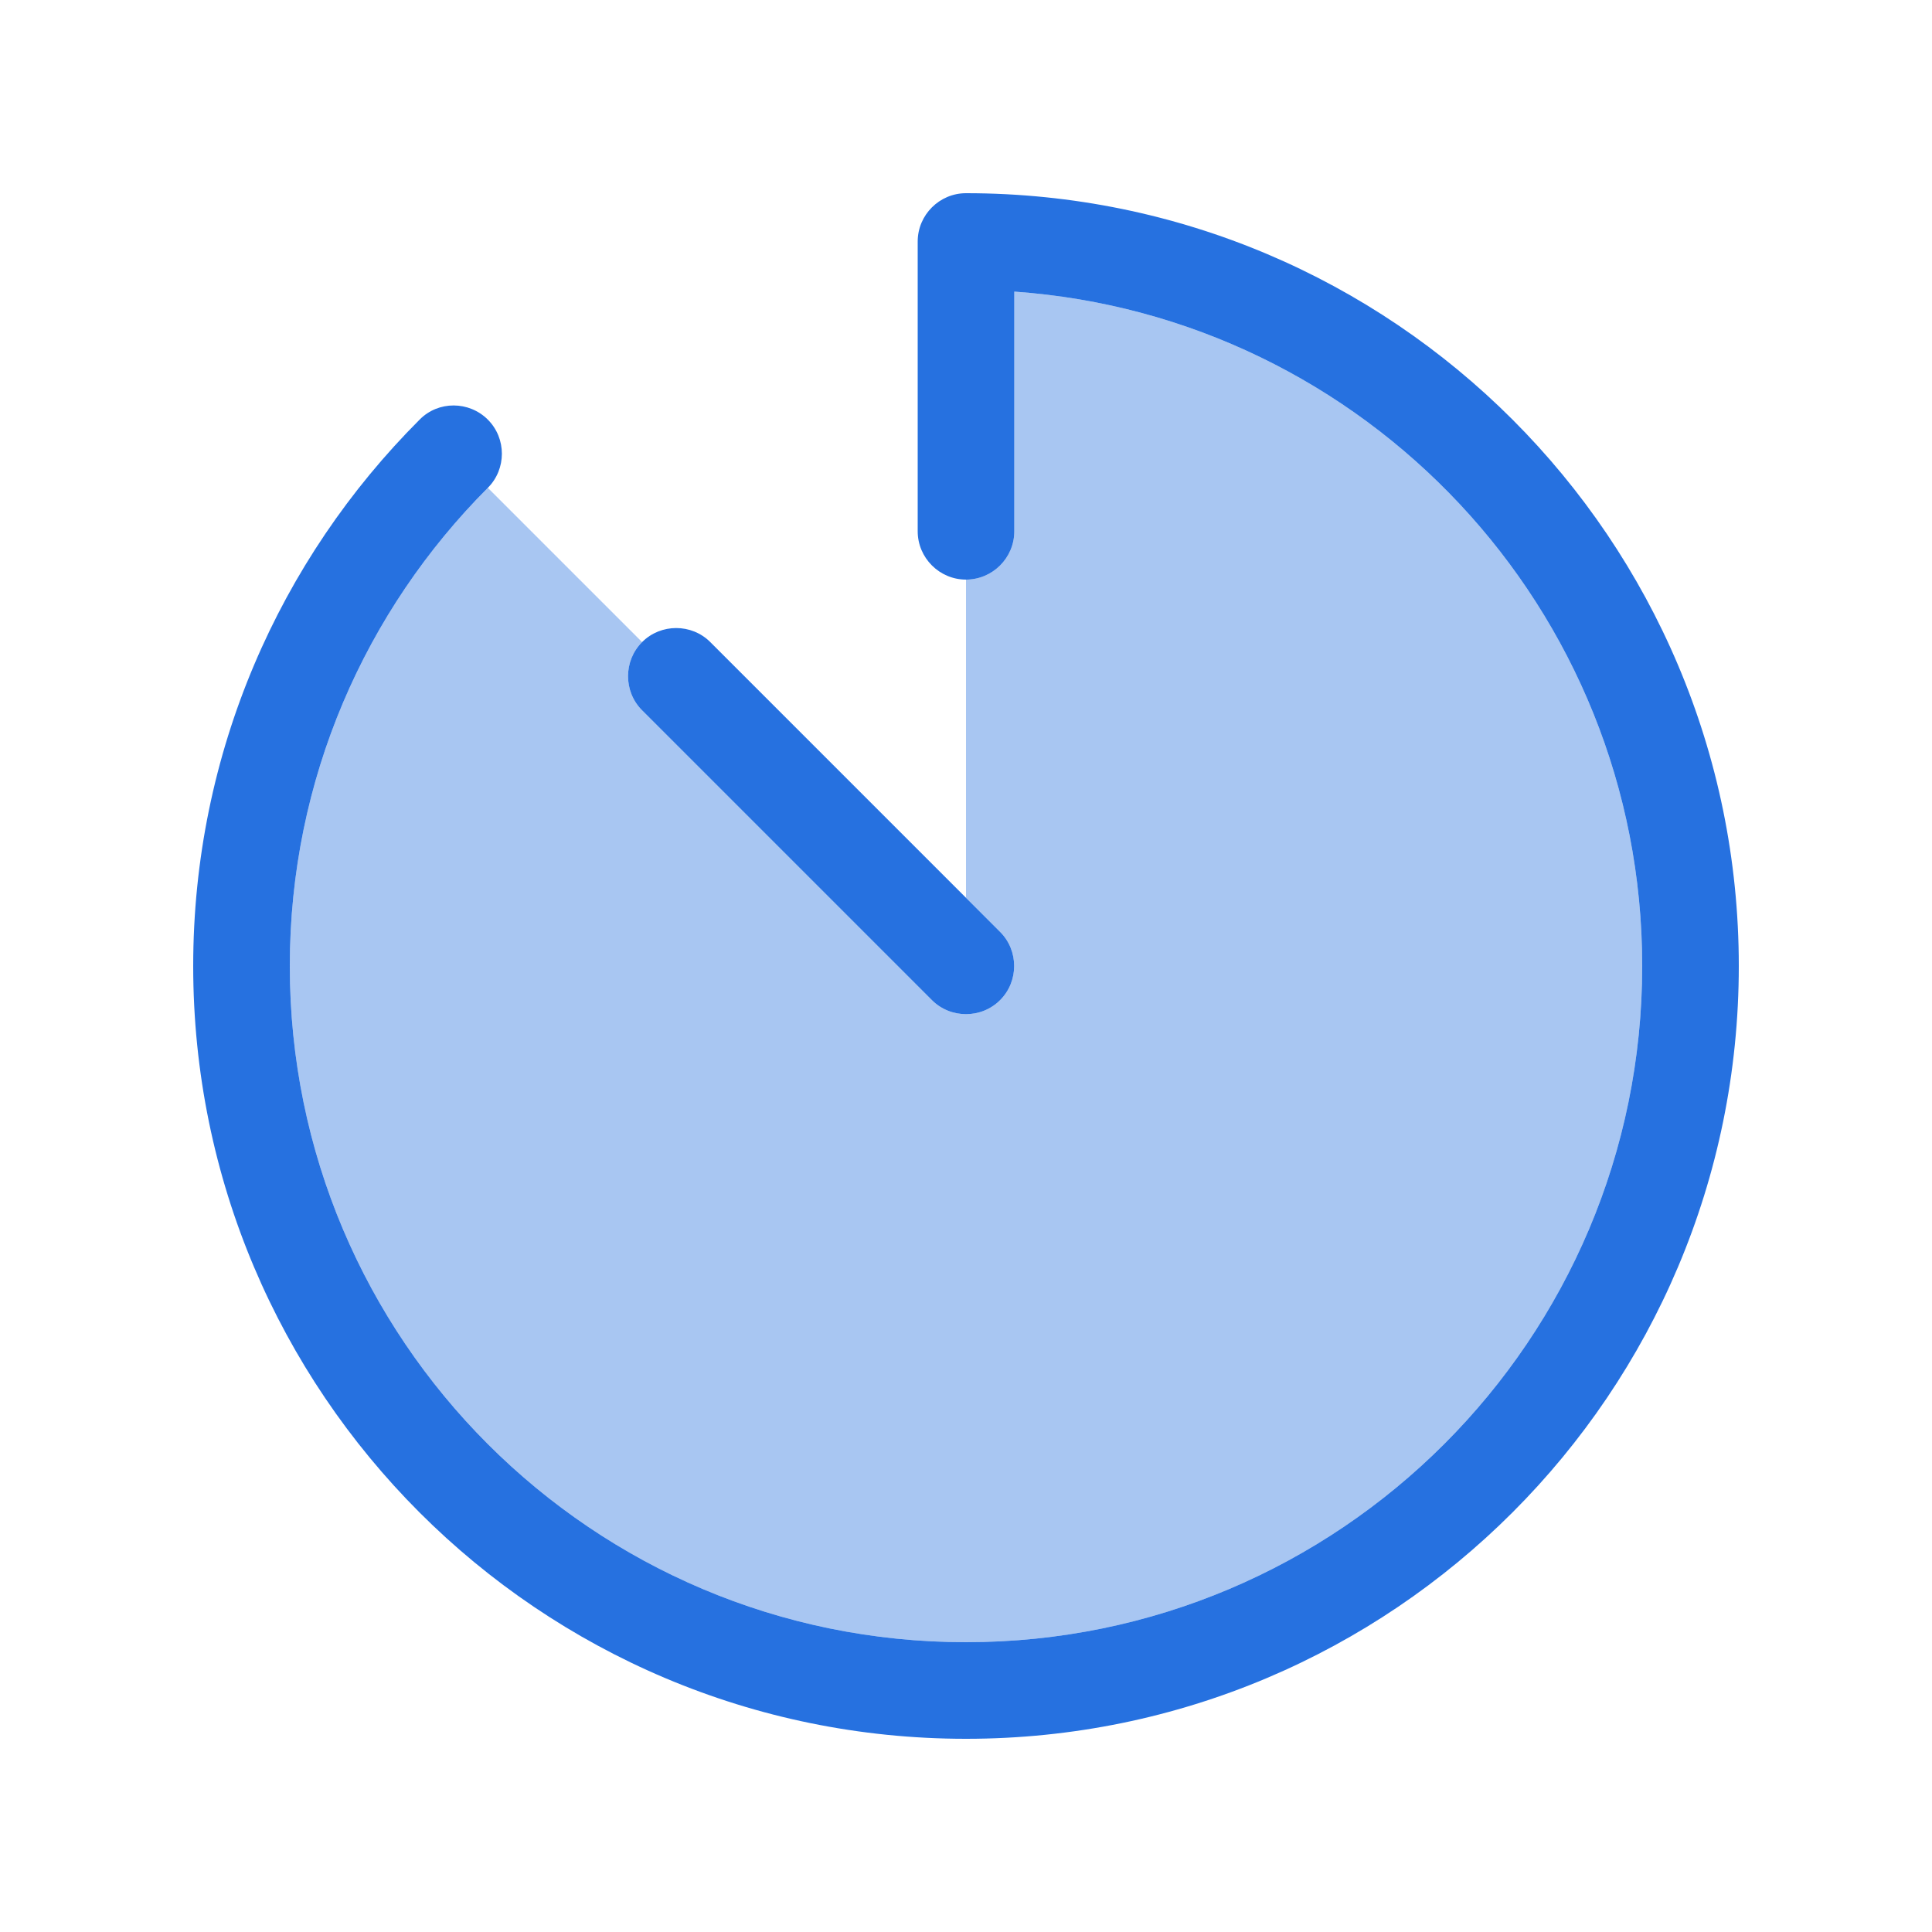
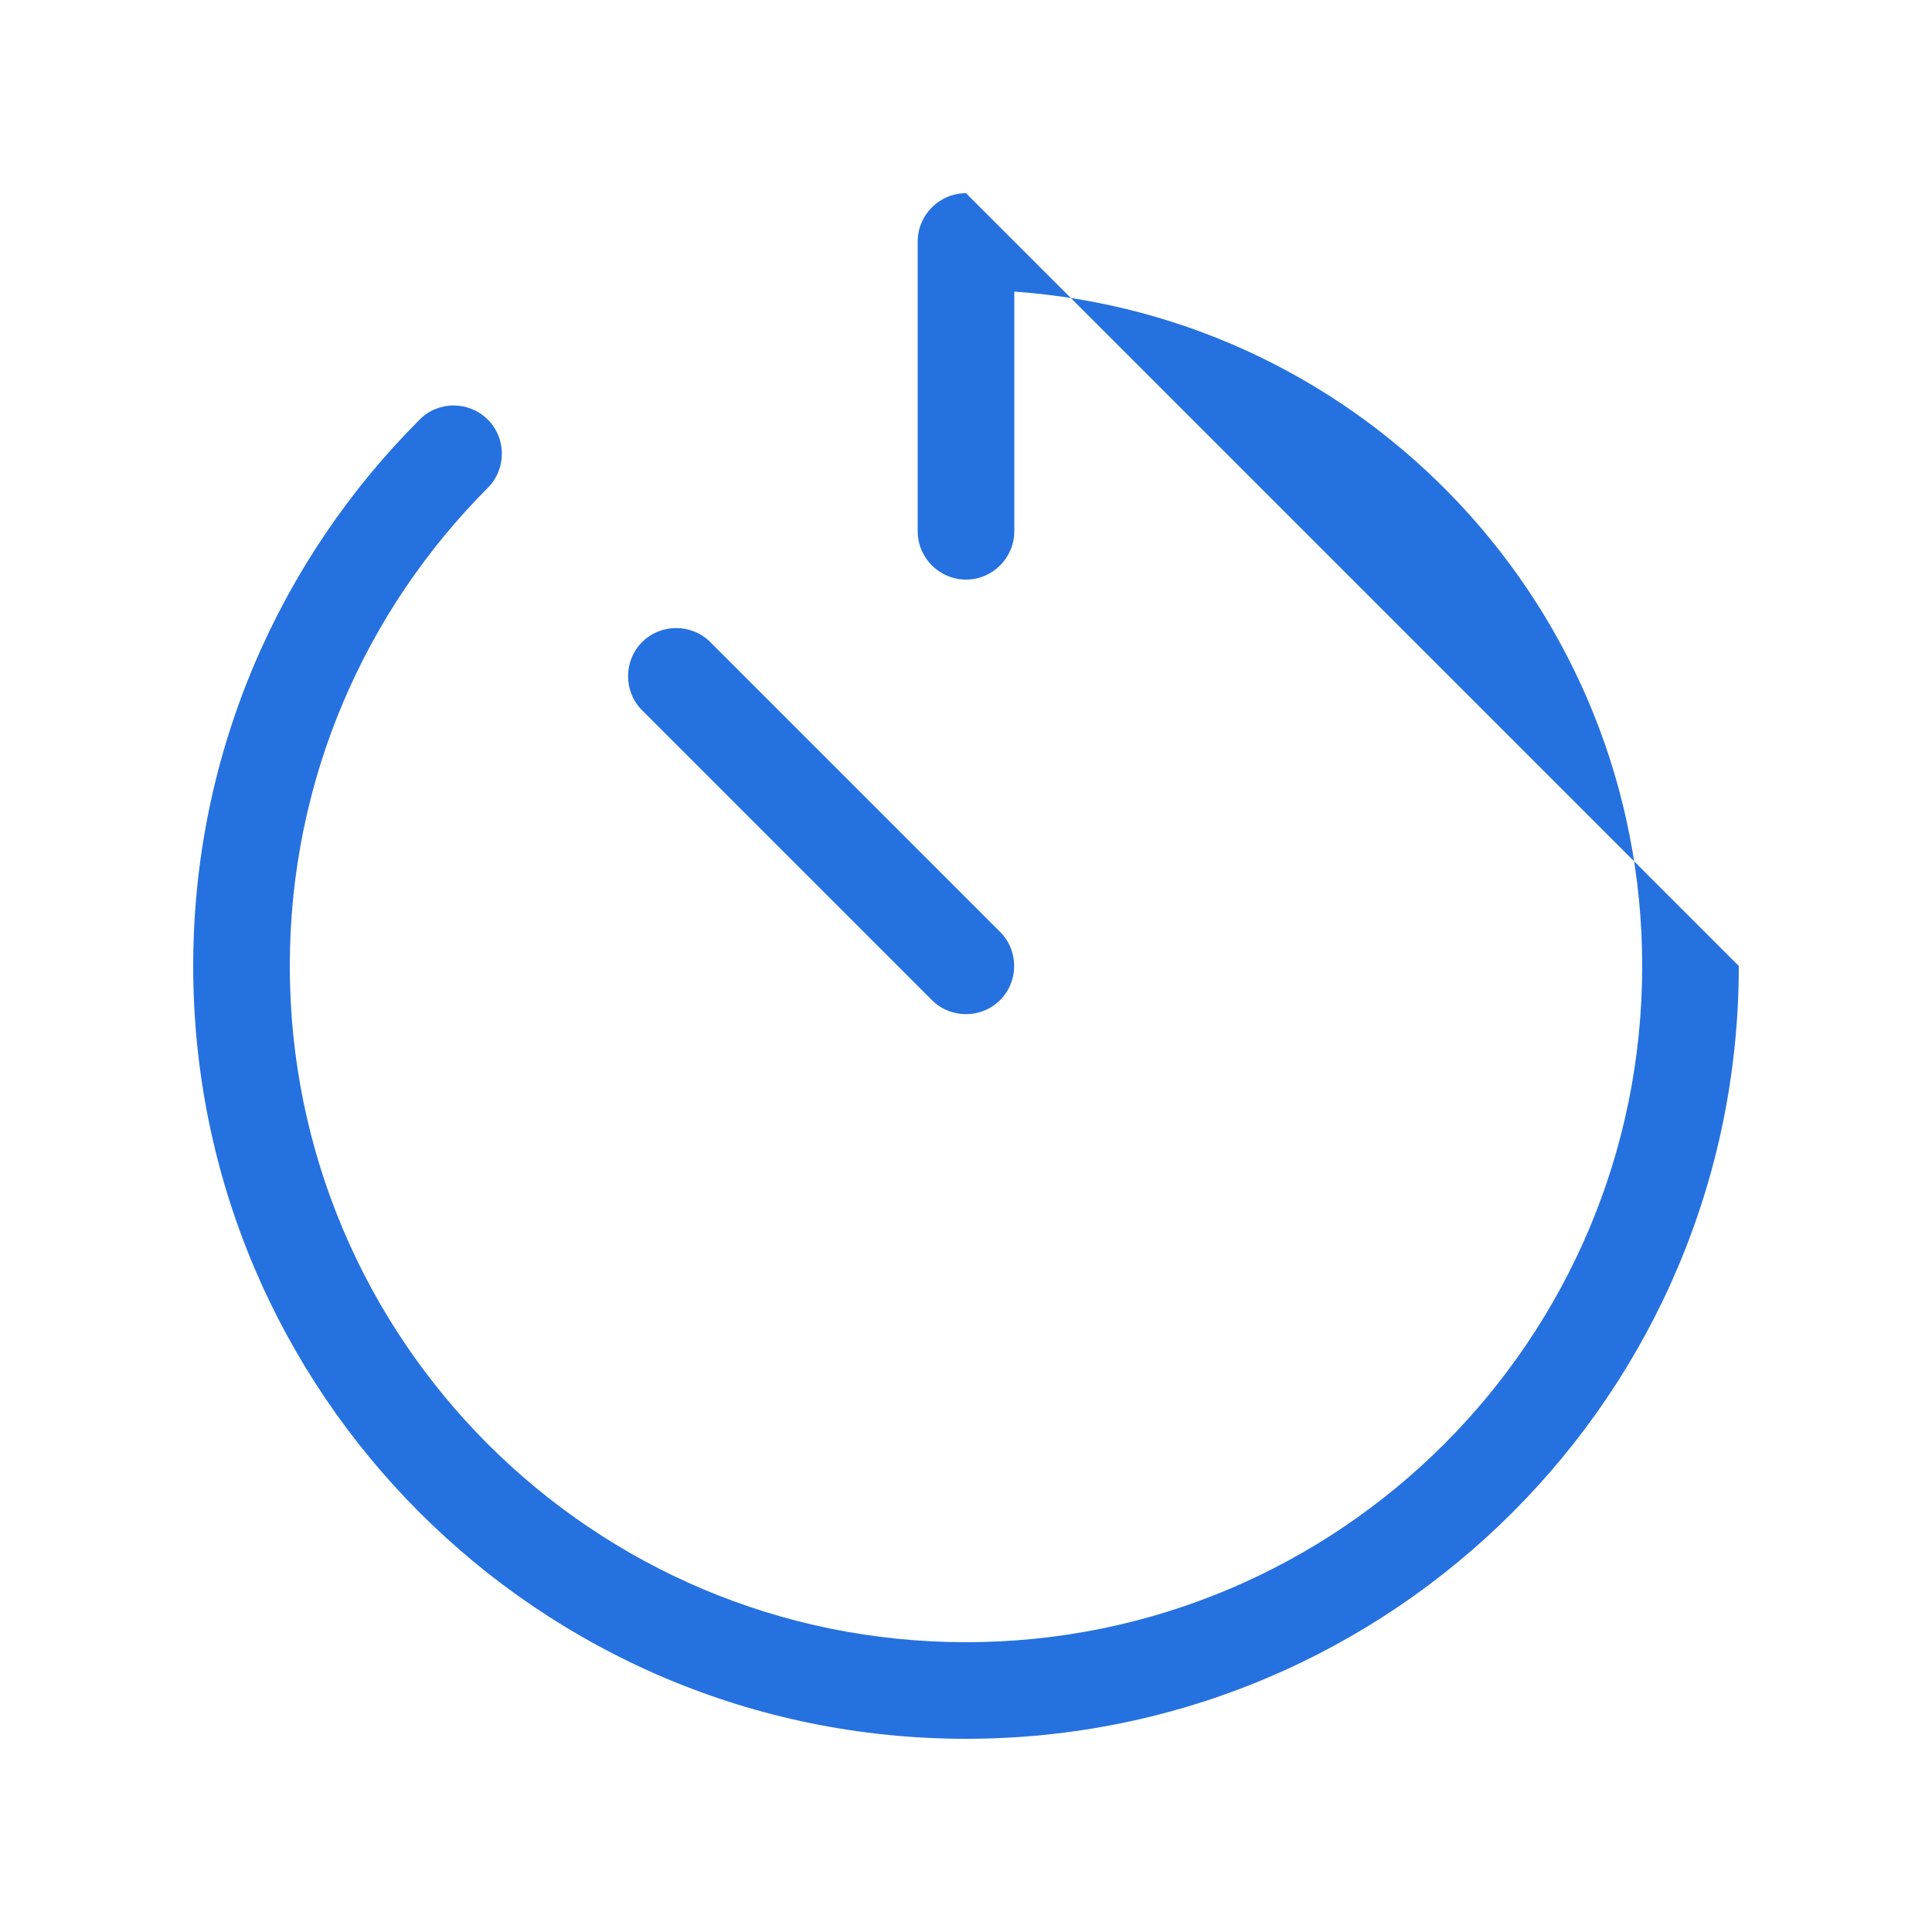
<svg xmlns="http://www.w3.org/2000/svg" width="46" height="46" viewBox="0 0 46 46" fill="none">
-   <path opacity="0.4" d="M6.9 23C6.9 18.551 8.704 14.533 11.615 11.615L15.288 15.288C14.842 15.733 14.842 16.467 15.288 16.912L22.188 23.812C22.633 24.258 23.366 24.258 23.812 23.812C24.258 23.367 24.258 22.633 23.812 22.188L23 21.376V13.8C23.632 13.8 24.15 13.283 24.15 12.65V6.943C32.502 7.532 39.1 14.497 39.1 23C39.1 31.891 31.891 39.1 23 39.1C14.109 39.1 6.9 31.891 6.9 23Z" fill="#2671E0" />
-   <path d="M23 4.6C22.368 4.6 21.85 5.117 21.85 5.75V12.65C21.85 13.283 22.368 13.8 23 13.8C23.633 13.8 24.15 13.283 24.15 12.65V6.943C32.502 7.532 39.1 14.497 39.1 23C39.1 31.891 31.891 39.1 23 39.1C14.109 39.1 6.9 31.891 6.9 23C6.9 18.551 8.704 14.533 11.615 11.615C12.061 11.169 12.061 10.436 11.615 9.991C11.169 9.545 10.436 9.538 9.991 9.991C6.663 13.318 4.6 17.918 4.6 23C4.6 33.163 12.837 41.4 23 41.4C33.163 41.4 41.4 33.163 41.4 23C41.4 12.837 33.163 4.6 23 4.6ZM16.912 15.288C16.467 14.842 15.733 14.842 15.288 15.288C14.842 15.733 14.842 16.467 15.288 16.912L22.188 23.812C22.634 24.258 23.367 24.258 23.812 23.812C24.258 23.367 24.258 22.633 23.812 22.188L16.912 15.288Z" fill="#2671E0" />
+   <path d="M23 4.6C22.368 4.6 21.85 5.117 21.85 5.75V12.65C21.85 13.283 22.368 13.8 23 13.8C23.633 13.8 24.15 13.283 24.15 12.65V6.943C32.502 7.532 39.1 14.497 39.1 23C39.1 31.891 31.891 39.1 23 39.1C14.109 39.1 6.9 31.891 6.9 23C6.9 18.551 8.704 14.533 11.615 11.615C12.061 11.169 12.061 10.436 11.615 9.991C11.169 9.545 10.436 9.538 9.991 9.991C6.663 13.318 4.6 17.918 4.6 23C4.6 33.163 12.837 41.4 23 41.4C33.163 41.4 41.4 33.163 41.4 23ZM16.912 15.288C16.467 14.842 15.733 14.842 15.288 15.288C14.842 15.733 14.842 16.467 15.288 16.912L22.188 23.812C22.634 24.258 23.367 24.258 23.812 23.812C24.258 23.367 24.258 22.633 23.812 22.188L16.912 15.288Z" fill="#2671E0" />
</svg>